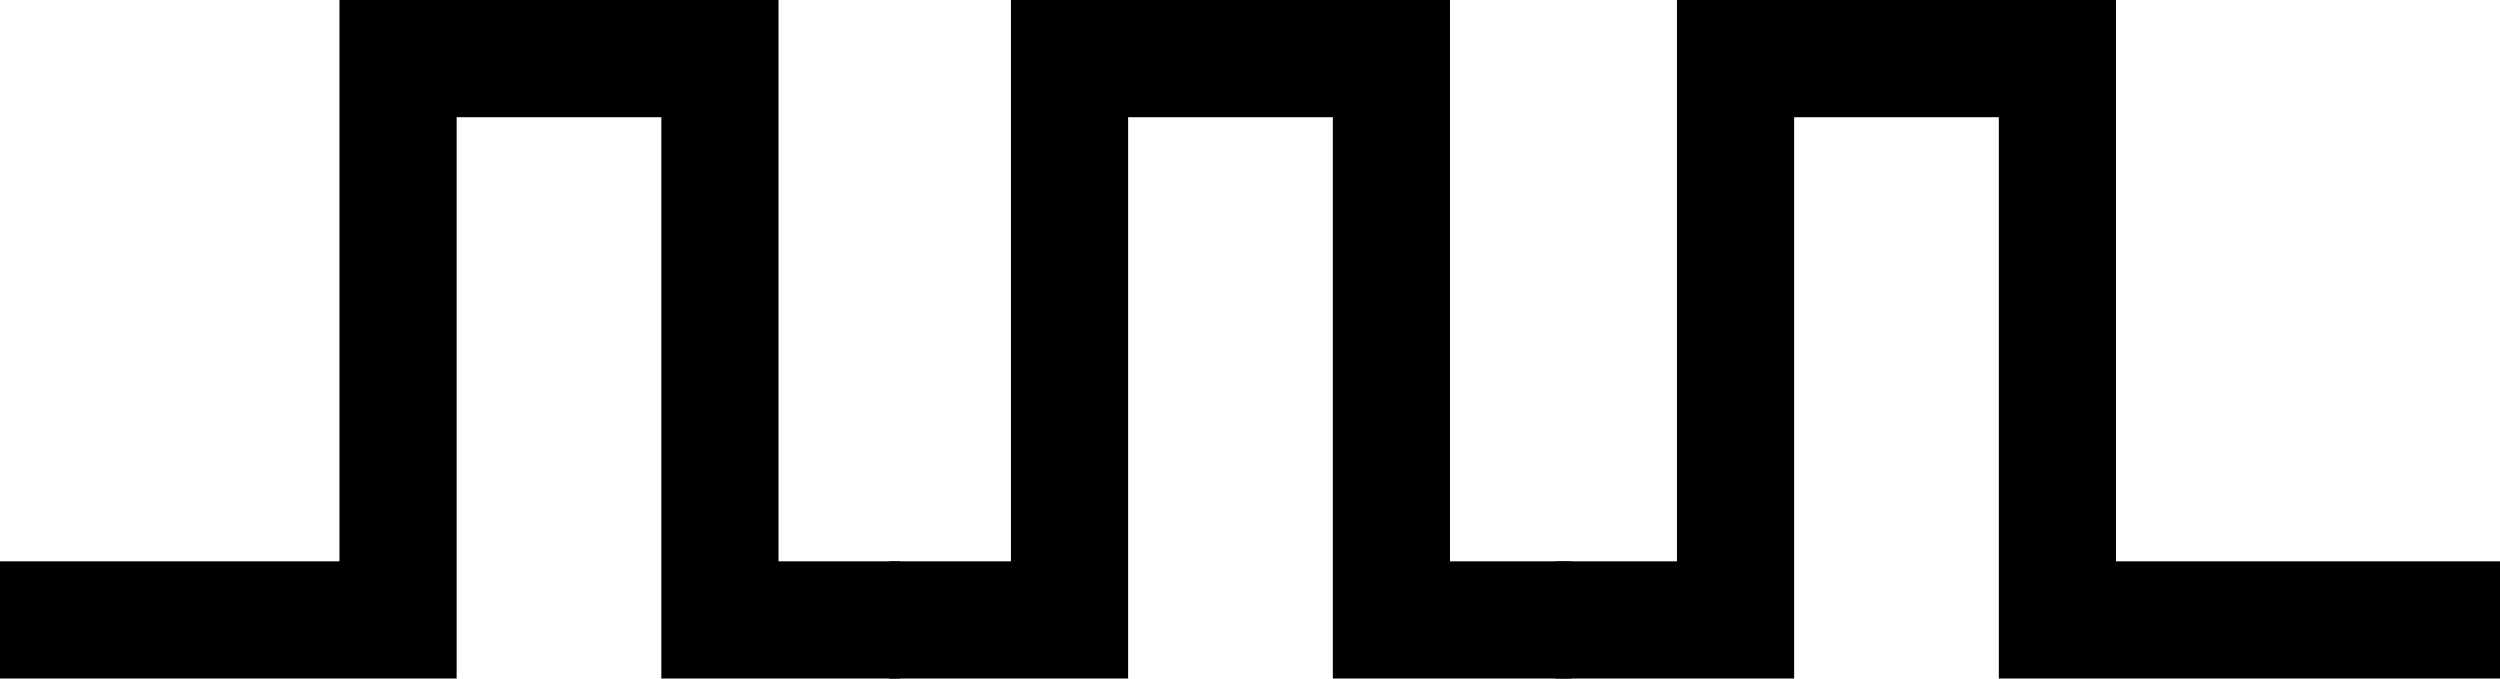
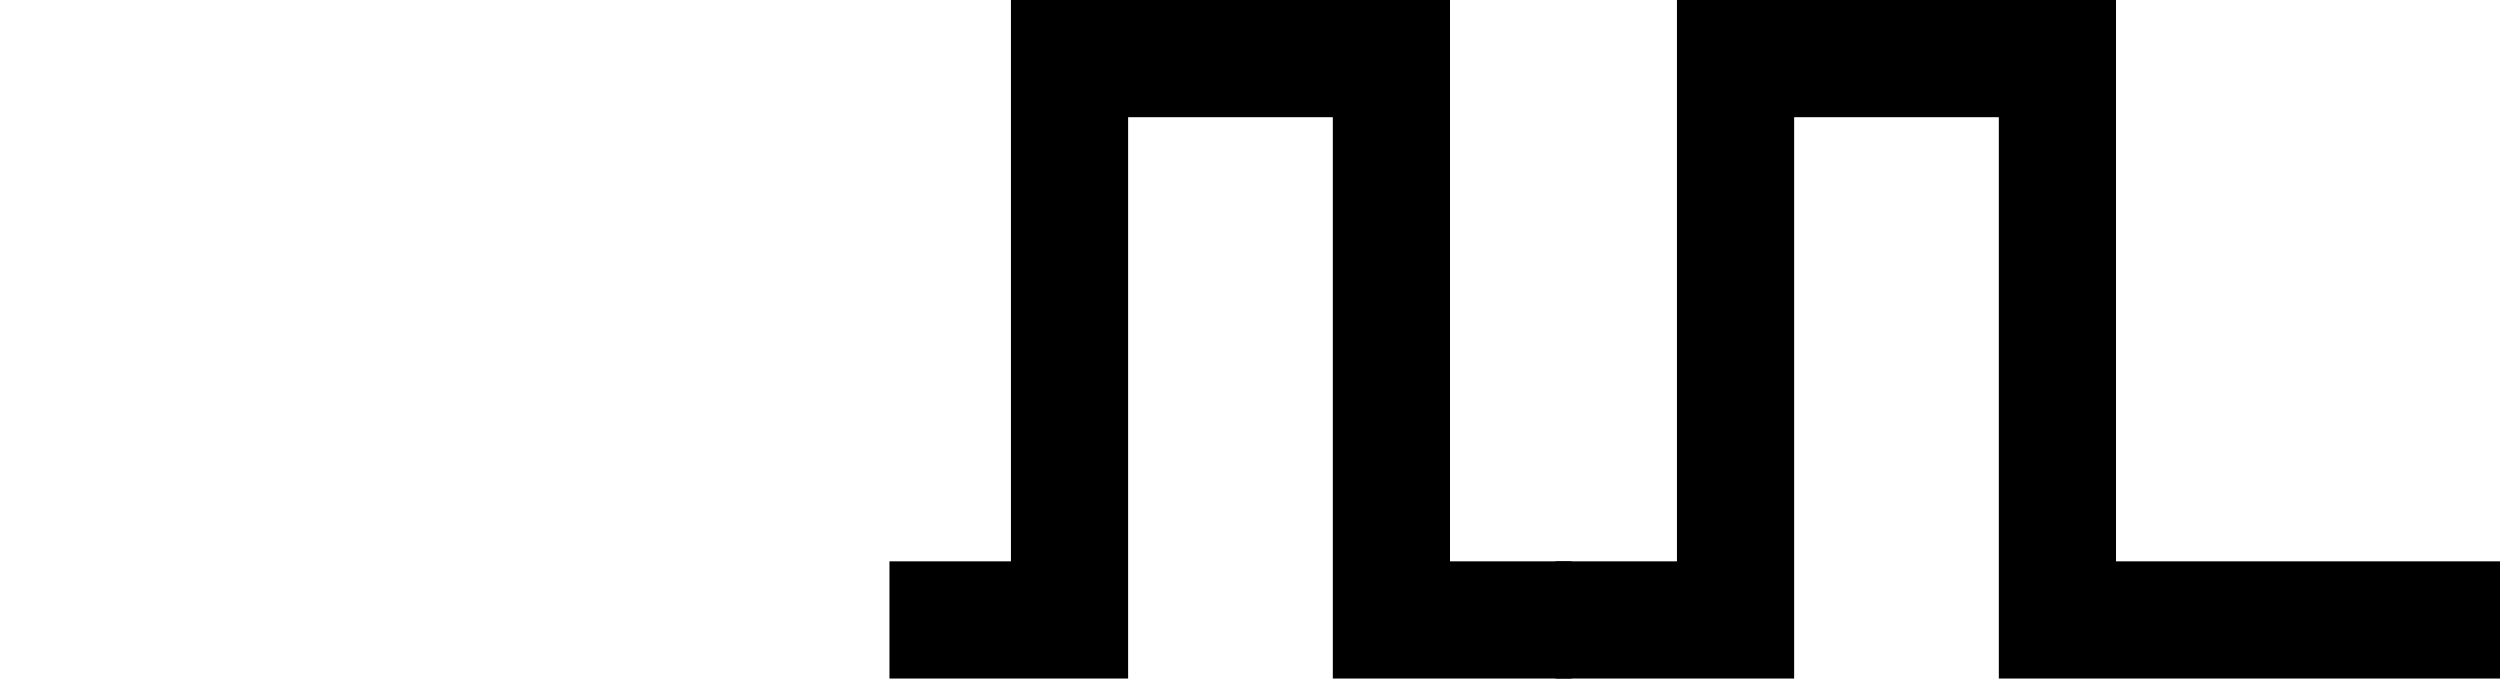
<svg xmlns="http://www.w3.org/2000/svg" id="Layer_2" viewBox="0 0 64 17.37">
  <defs>
    <style>.cls-1{fill:none;stroke:#000;stroke-width:3px;}</style>
  </defs>
  <g id="Layer_1-2">
    <g id="Group_3928">
      <g id="Group_107">
-         <path id="Path_105" class="cls-1" d="m0,15.87h10.19V1.5h8.24v14.37h4.61" />
-       </g>
+         </g>
      <g id="Group_108">
        <path id="Path_105-2" class="cls-1" d="m22.77,15.87h4.61V1.5h8.24v14.37h4.61" />
      </g>
      <g id="Group_109">
        <path id="Path_105-3" class="cls-1" d="m39.82,15.87h4.61V1.5h8.24v14.37h11.33" />
      </g>
    </g>
  </g>
</svg>